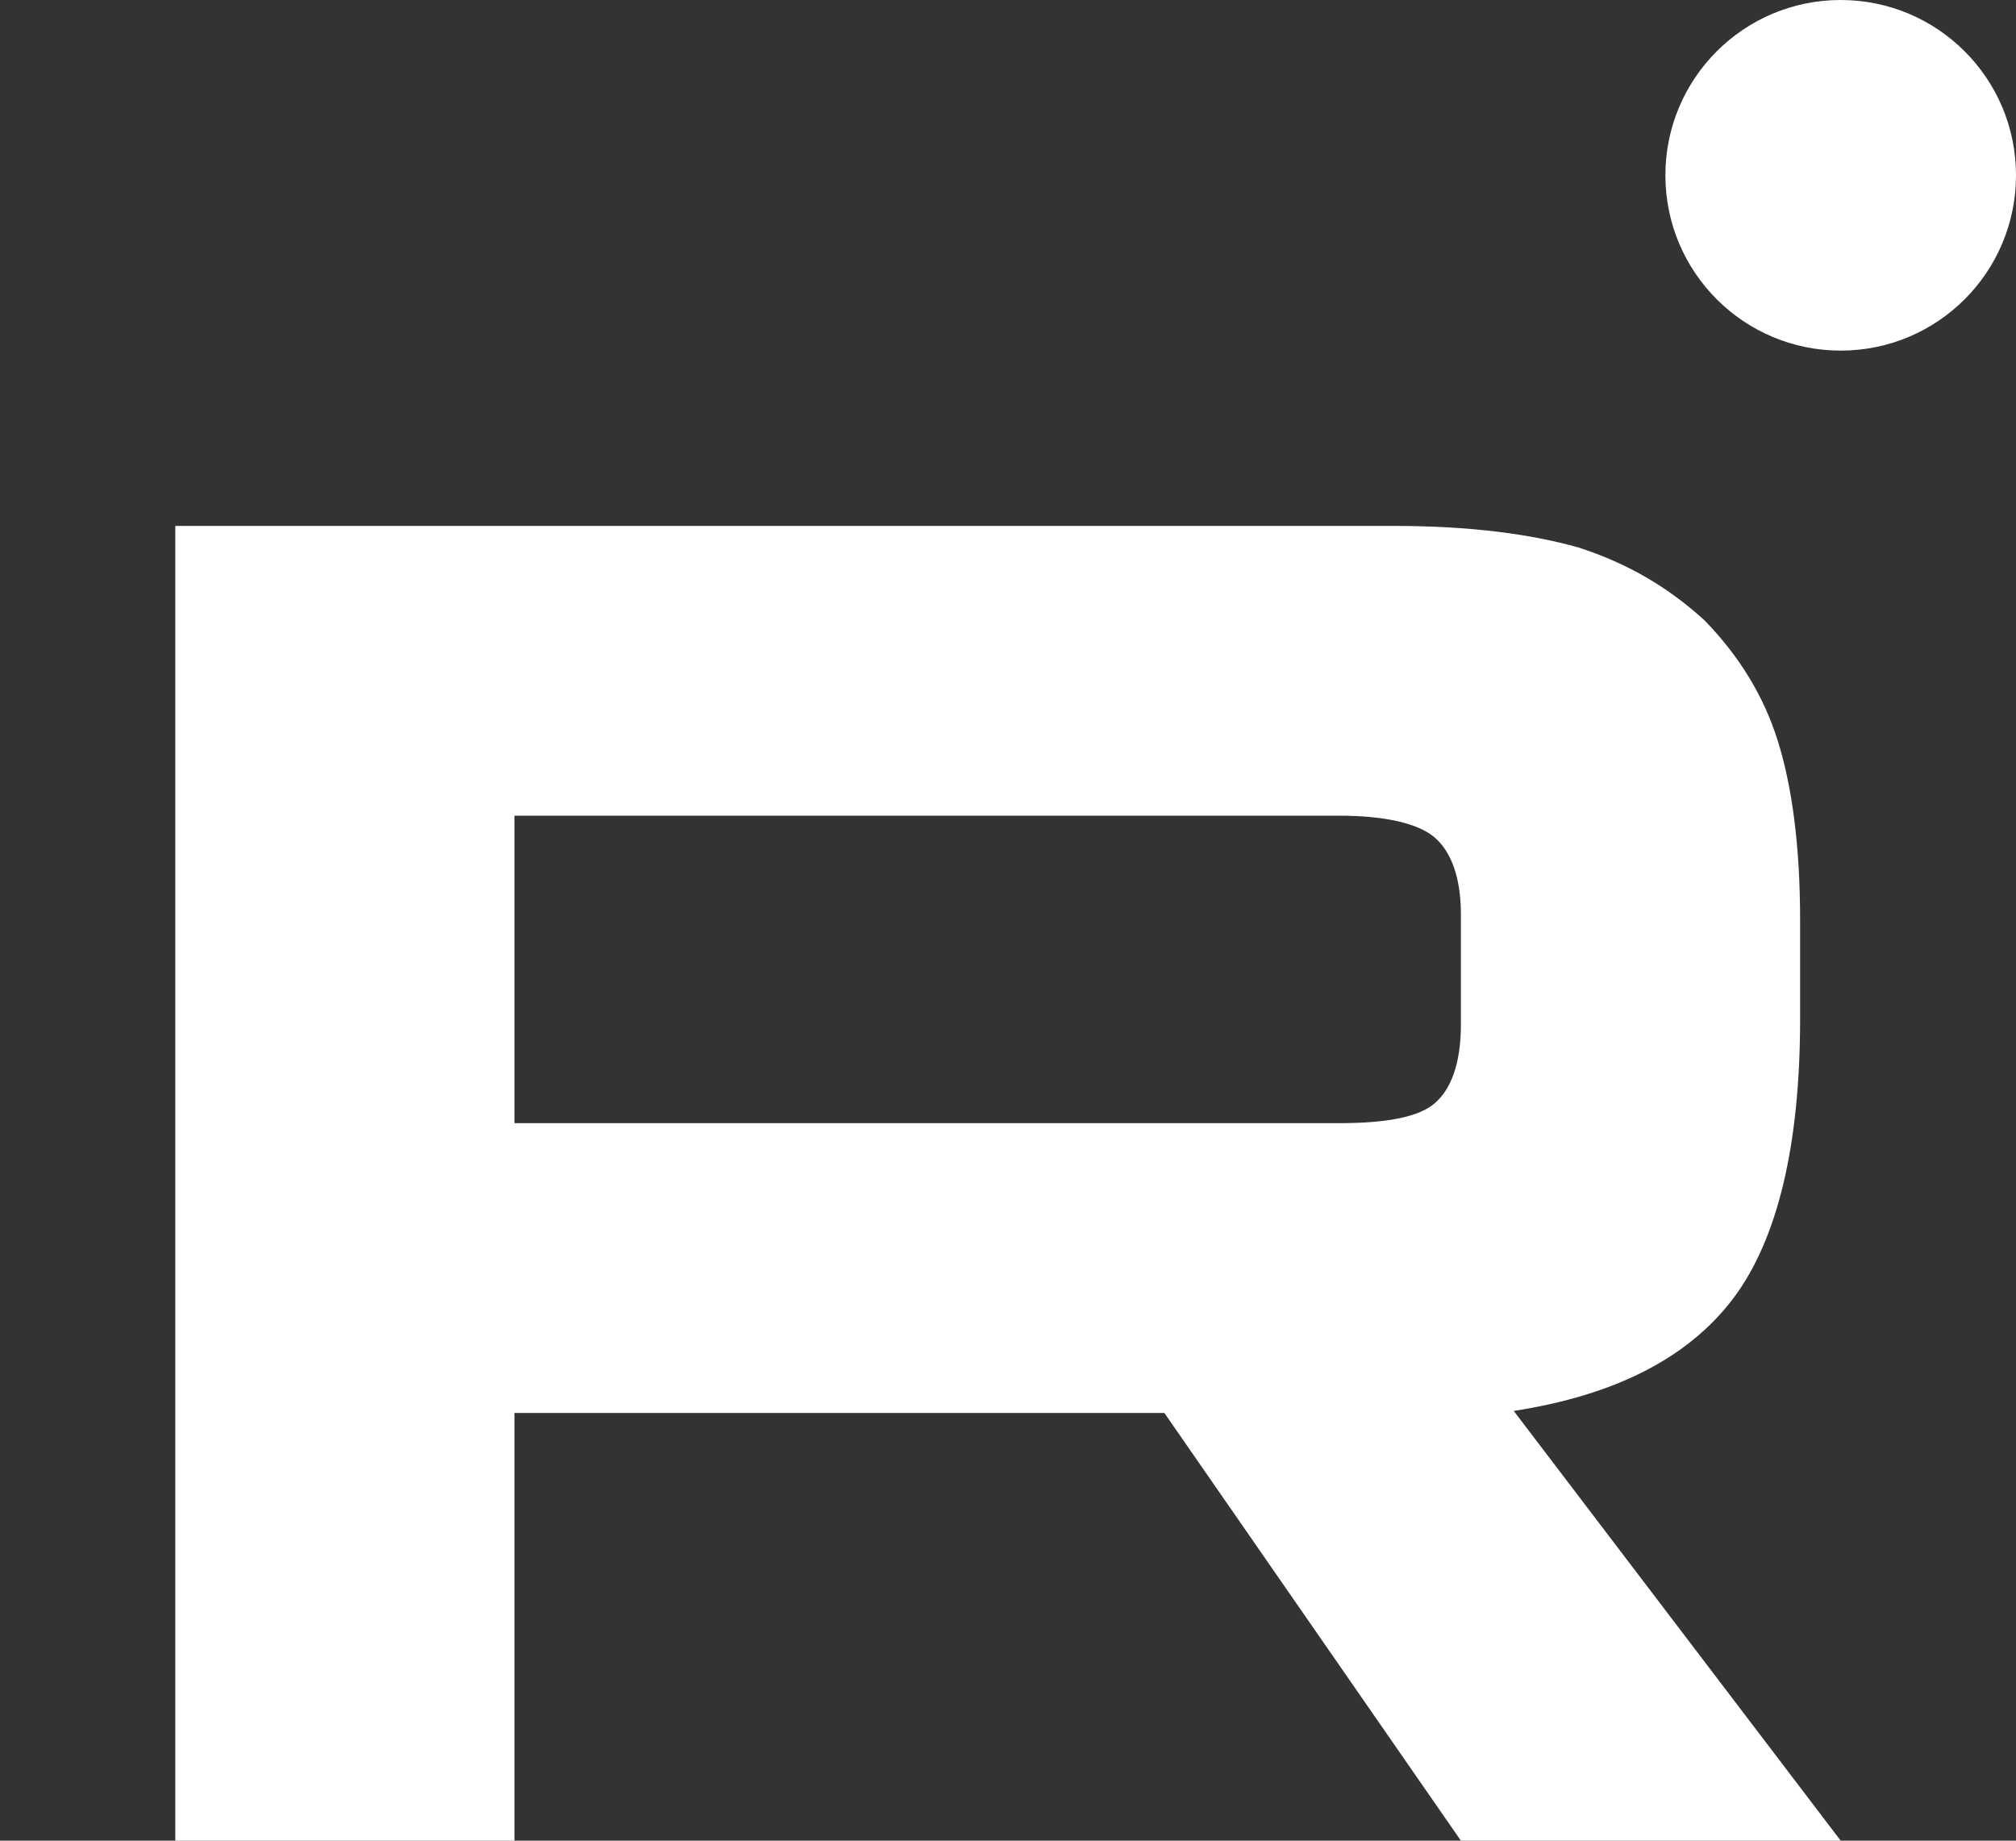
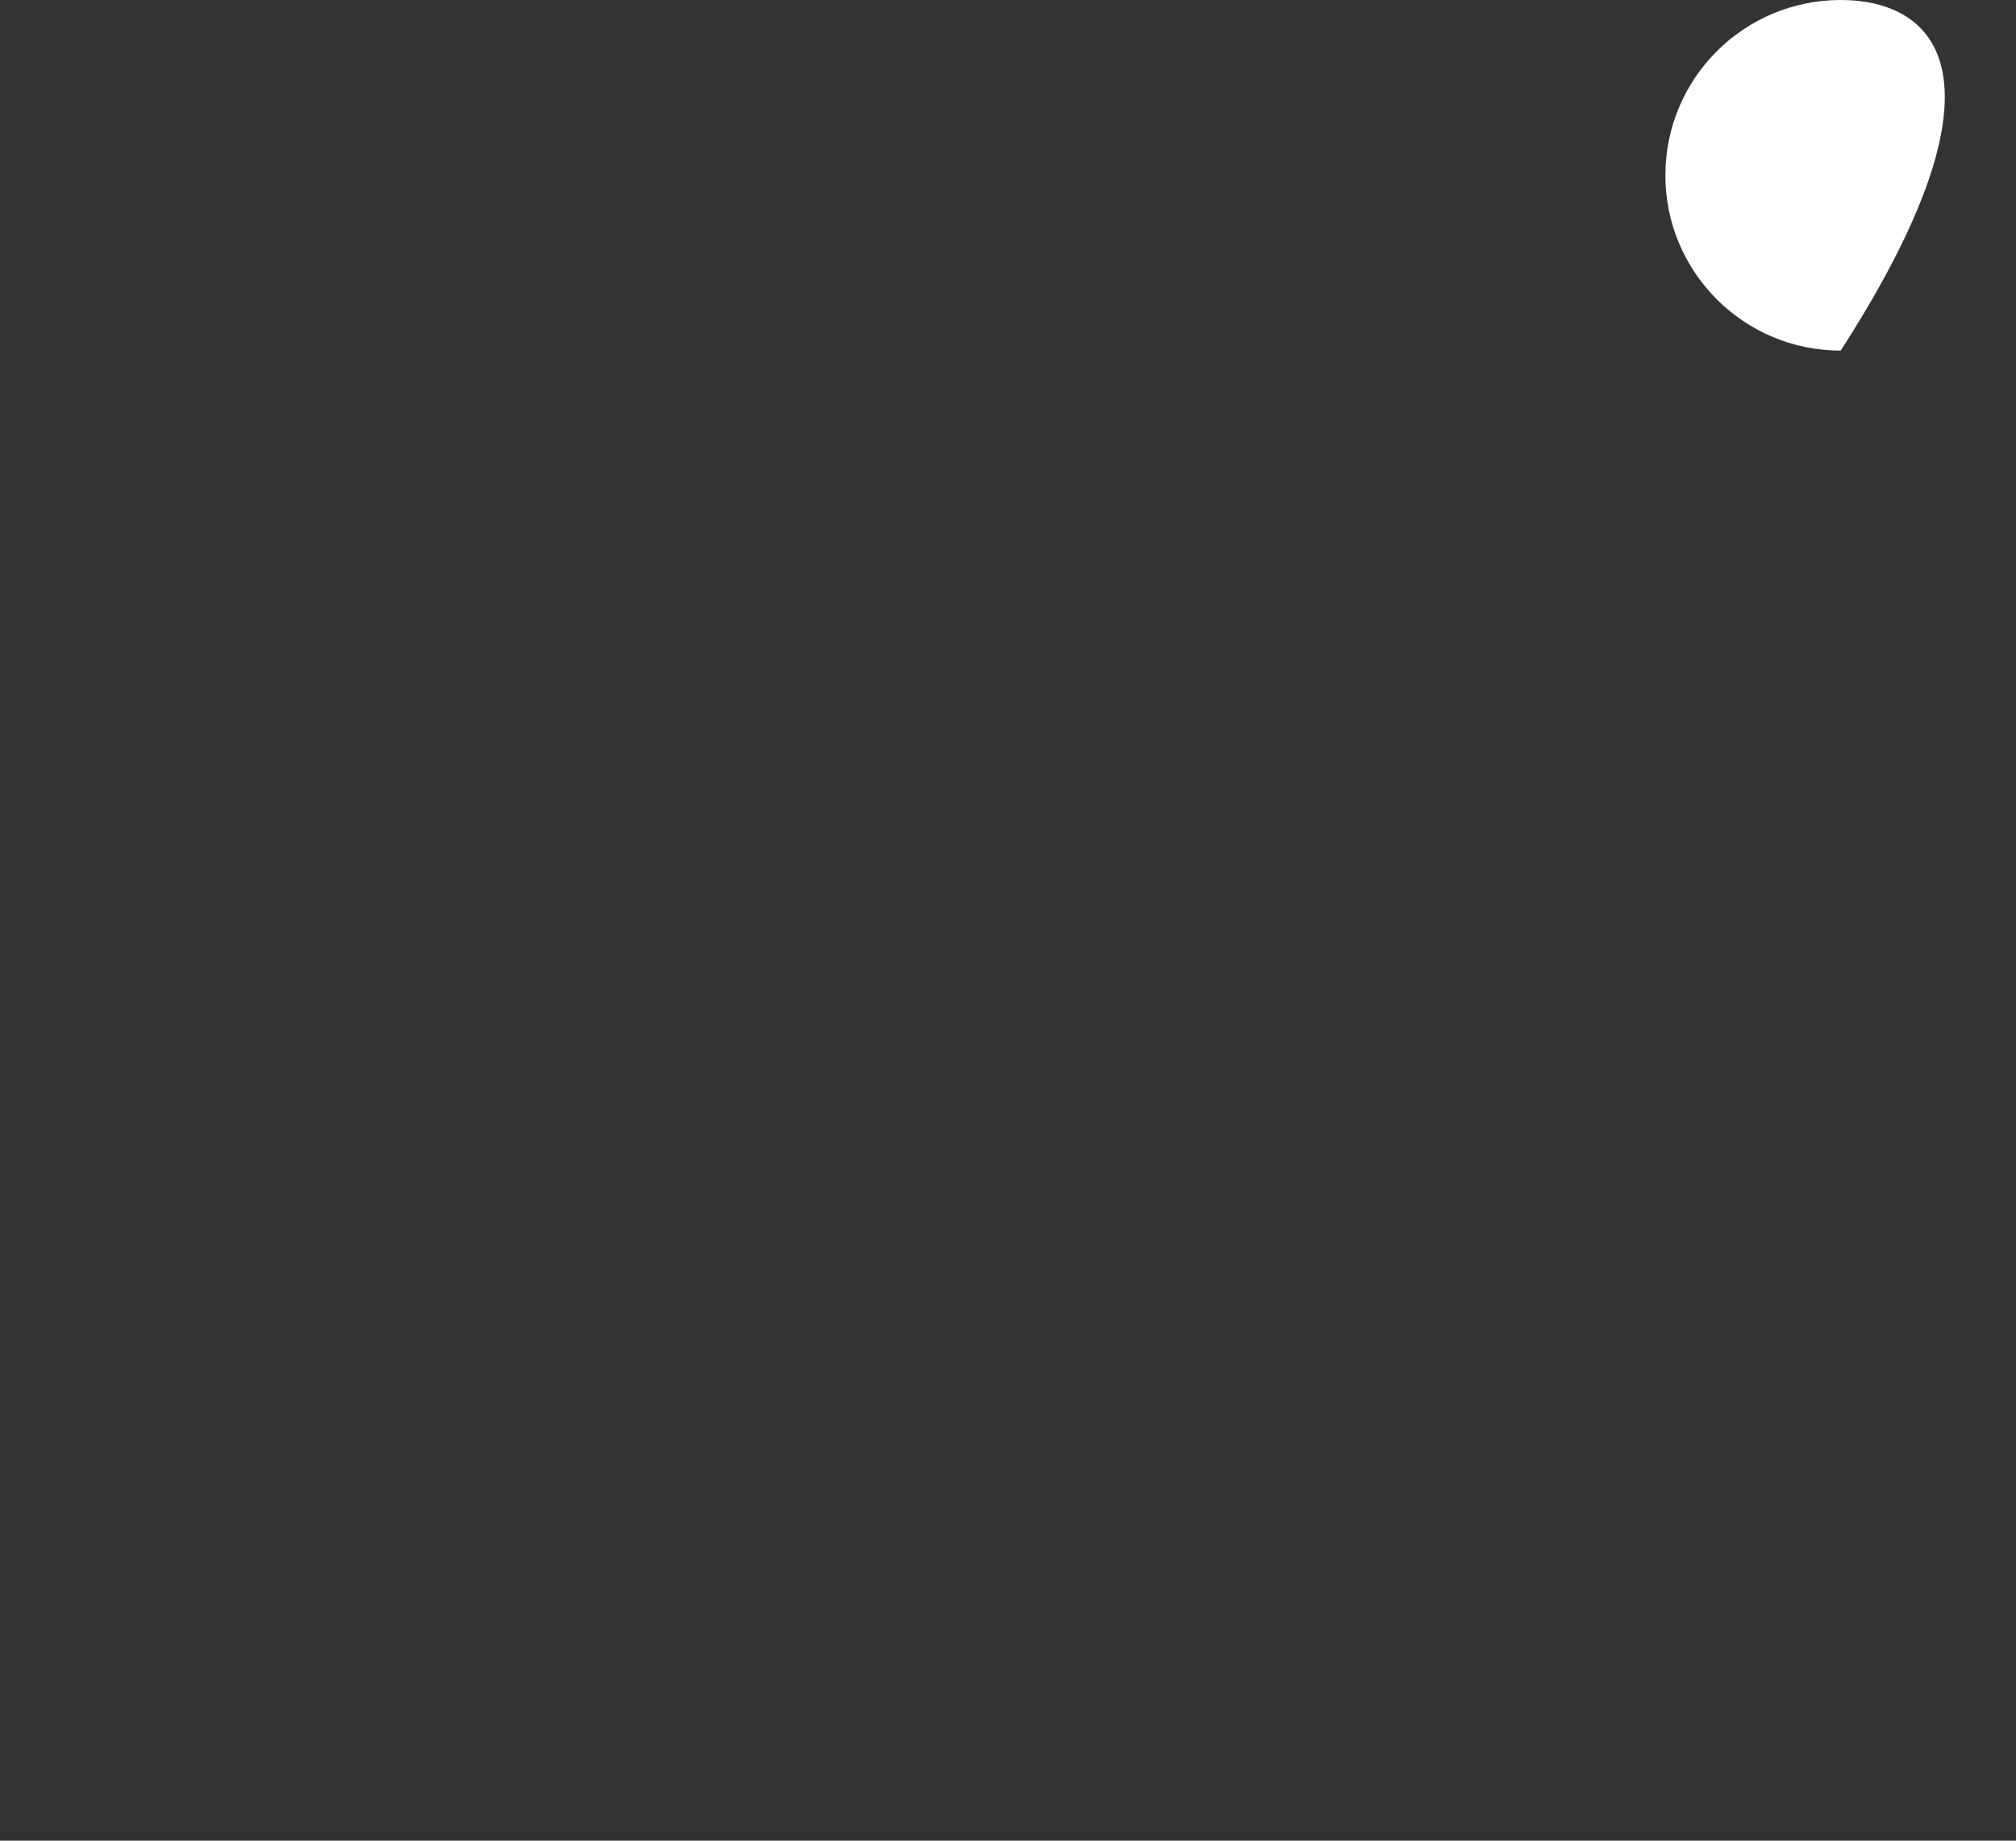
<svg xmlns="http://www.w3.org/2000/svg" width="23" height="21" viewBox="0 0 23 21" fill="none">
  <rect x="0" y="0" width="23" height="21" fill="#333333" stroke="none" />
-   <path d="M21 4C22.105 4 23 3.105 23 2C23 0.895 22.105 0 21 0C19.895 0 19 0.895 19 2C19 3.105 19.895 4 21 4Z" fill="white" />
-   <path d="M15.902 6H2V21H5.87V16.12H13.284L16.667 21H21L17.27 16.097C18.428 15.918 19.262 15.49 19.772 14.816C20.282 14.141 20.537 13.061 20.537 11.622V10.498C20.537 9.643 20.444 8.969 20.282 8.451C20.119 7.934 19.841 7.484 19.448 7.079C19.03 6.697 18.567 6.427 18.011 6.247C17.455 6.09 16.76 6 15.902 6ZM15.277 12.814H5.87V9.306H15.277C15.81 9.306 16.18 9.396 16.366 9.553C16.551 9.711 16.667 10.003 16.667 10.43V11.69C16.667 12.139 16.551 12.432 16.366 12.589C16.18 12.747 15.81 12.814 15.277 12.814Z" fill="white" />
+   <path d="M21 4C23 0.895 22.105 0 21 0C19.895 0 19 0.895 19 2C19 3.105 19.895 4 21 4Z" fill="white" />
</svg>